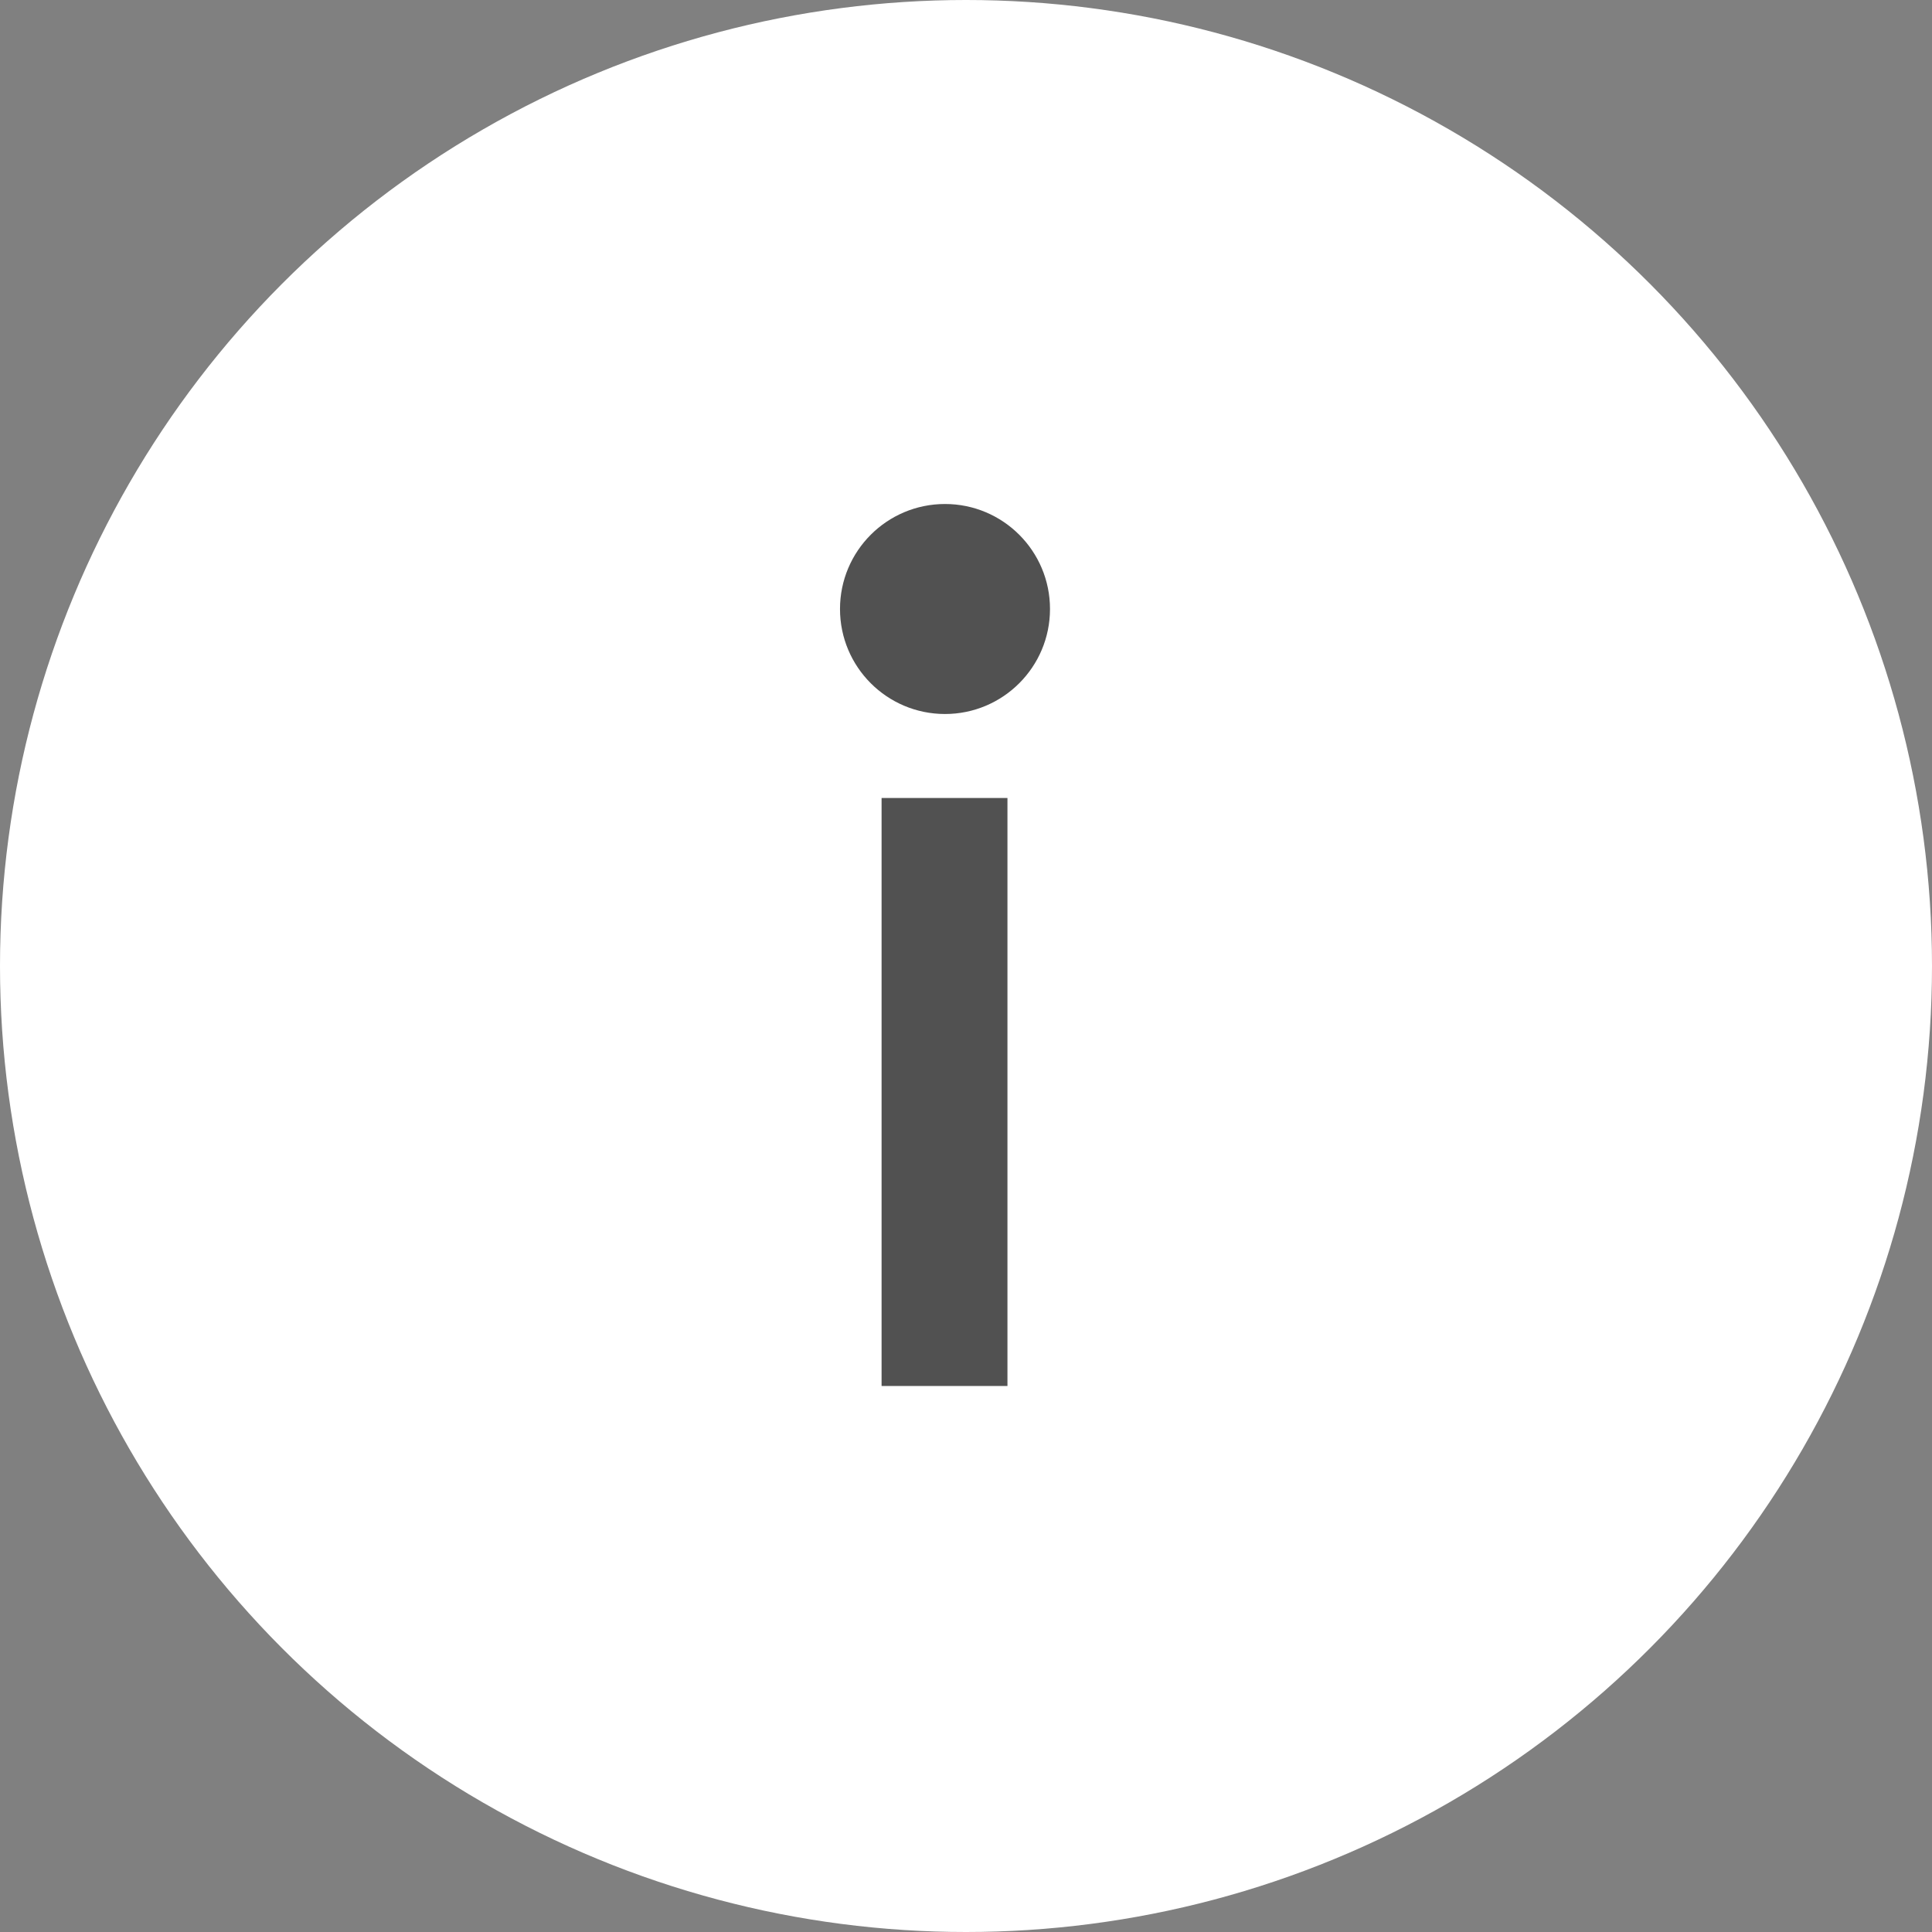
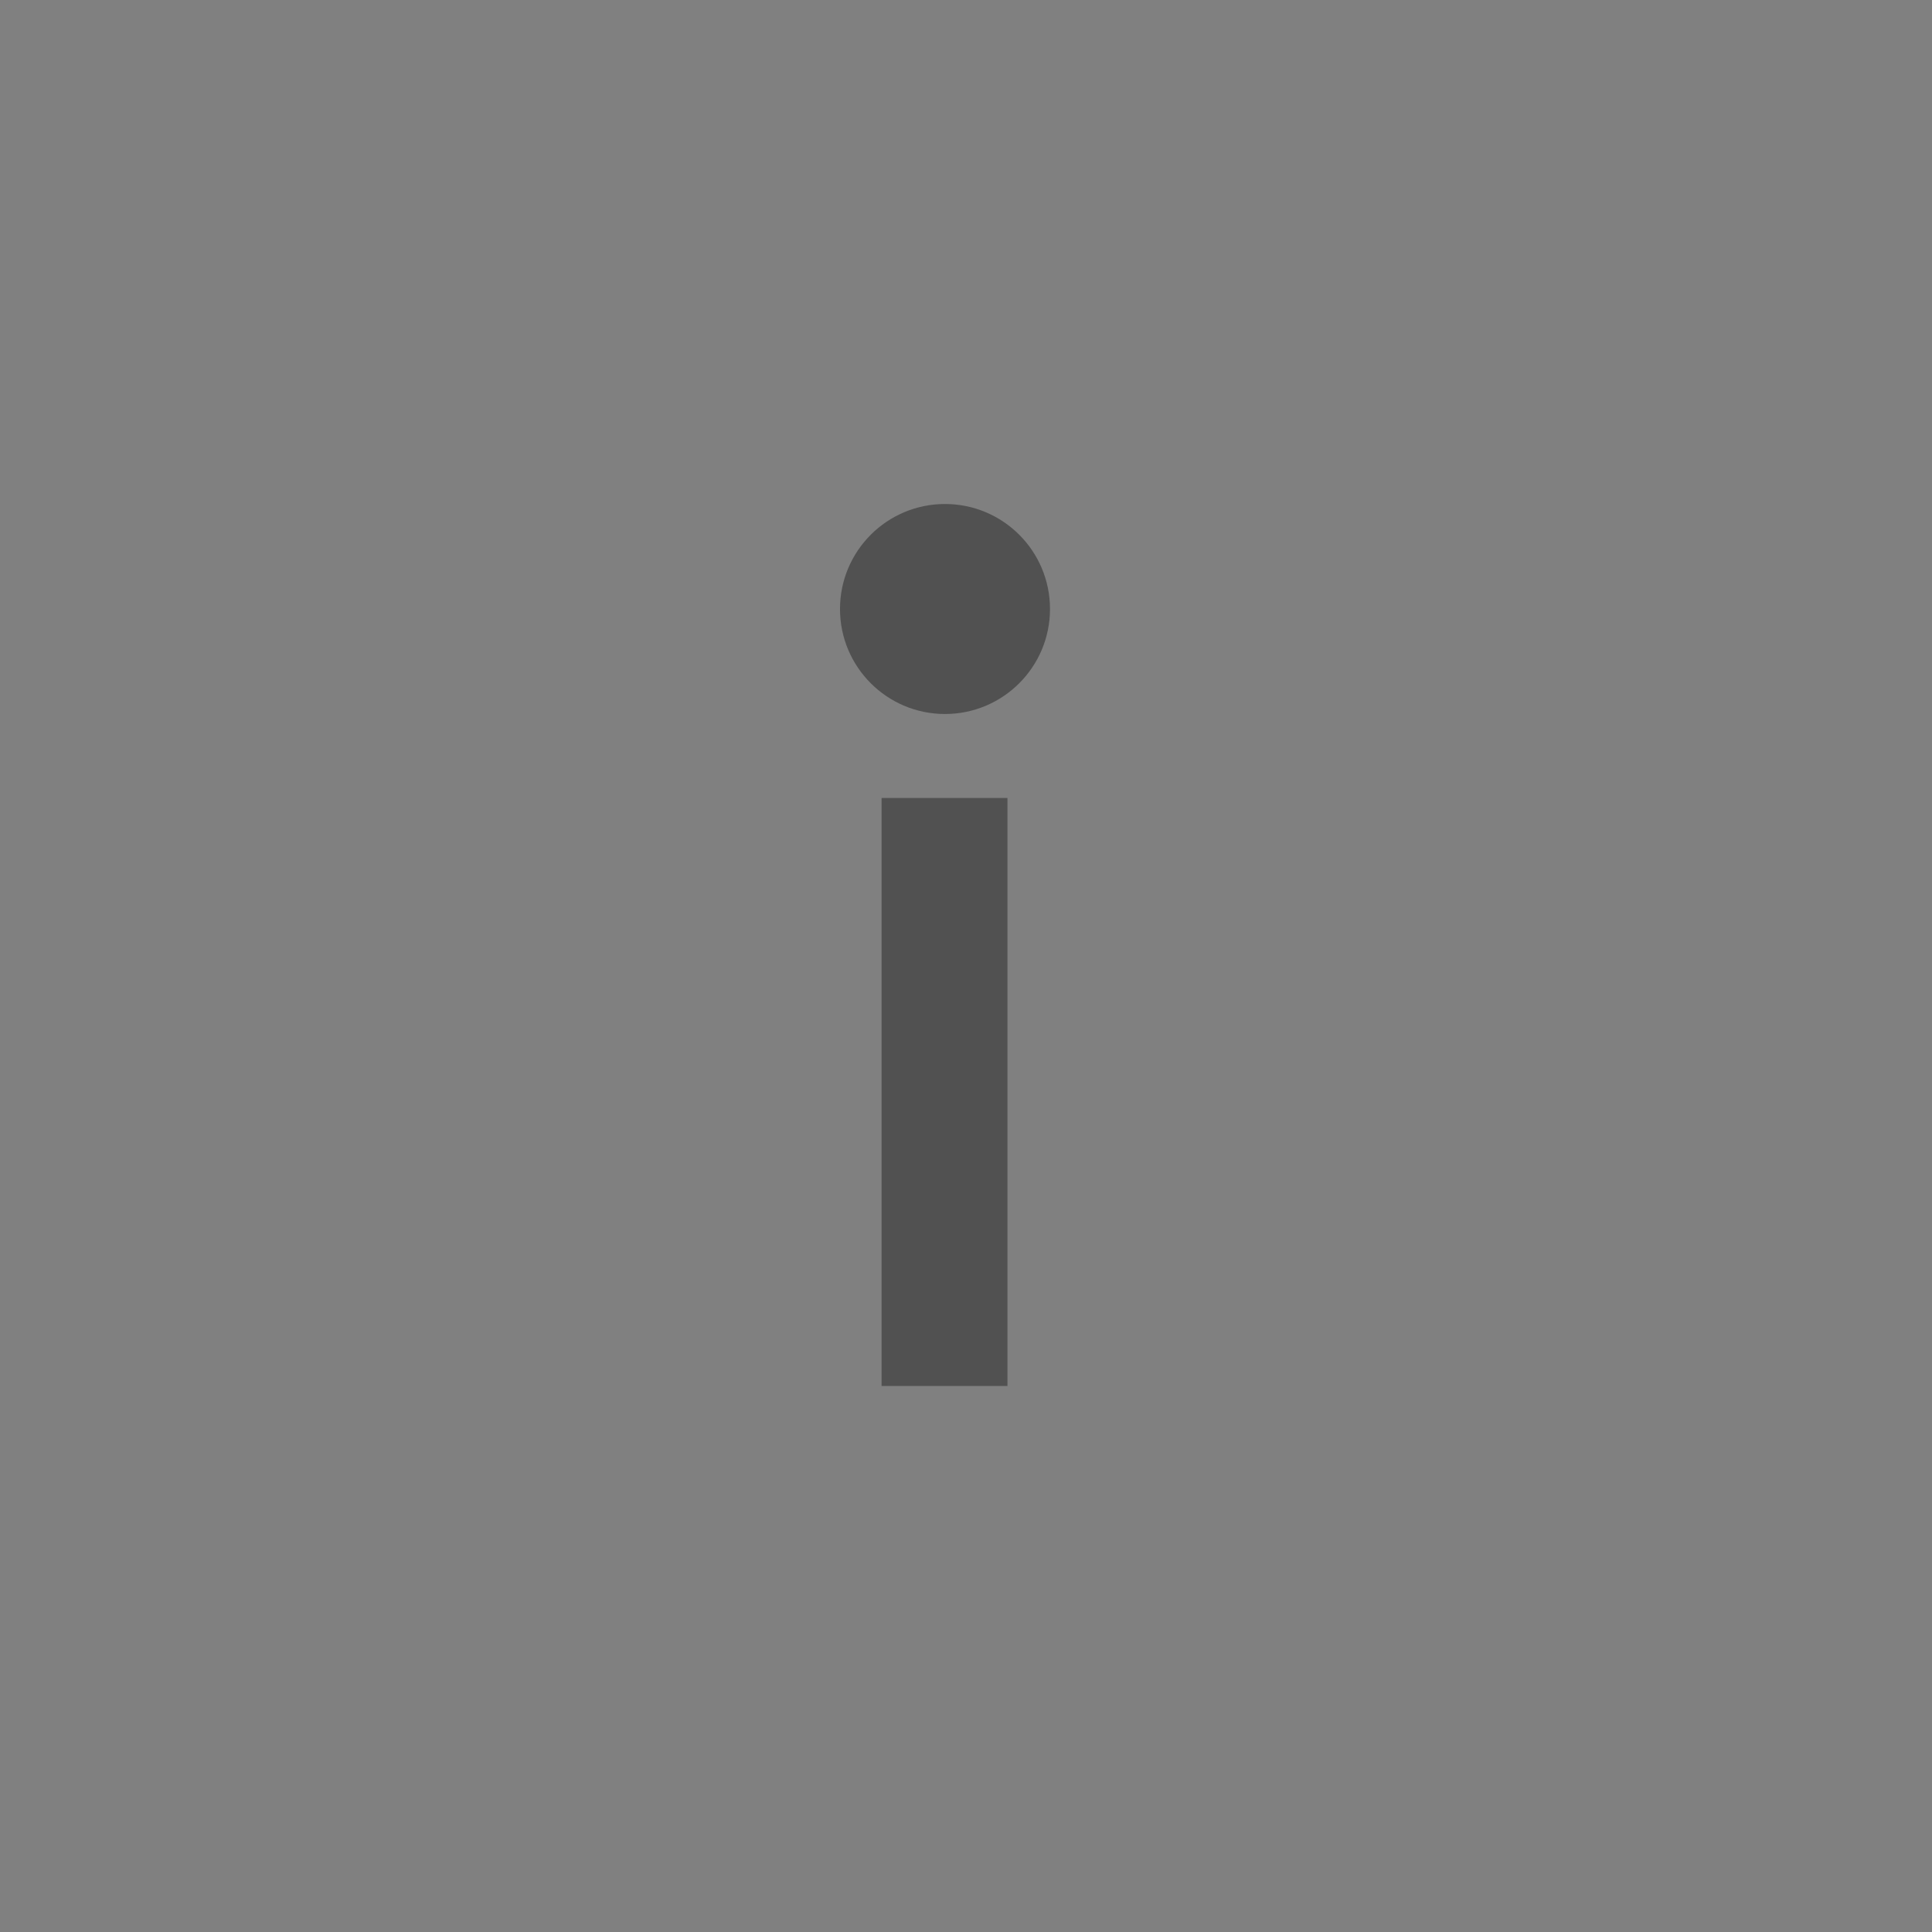
<svg xmlns="http://www.w3.org/2000/svg" preserveAspectRatio="xMidYMid" width="46" height="46" viewBox="0 0 46 46">
  <rect x="0" y="0" width="46" height="46" fill="#808080" stroke="none" />
  <defs>
    <style>.cls-1 { fill: #fff; } .cls-2, .cls-3 { fill: #515151; } .cls-2 { fill-rule: evenodd; }</style>
  </defs>
-   <circle cx="23" cy="23" r="23" class="cls-1" />
-   <path d="M23.987 19v14H20.99V19h2.997z" class="cls-2" />
+   <path d="M23.987 19v14H20.99V19z" class="cls-2" />
  <circle cx="22.5" cy="14.5" r="2.5" class="cls-3" />
</svg>